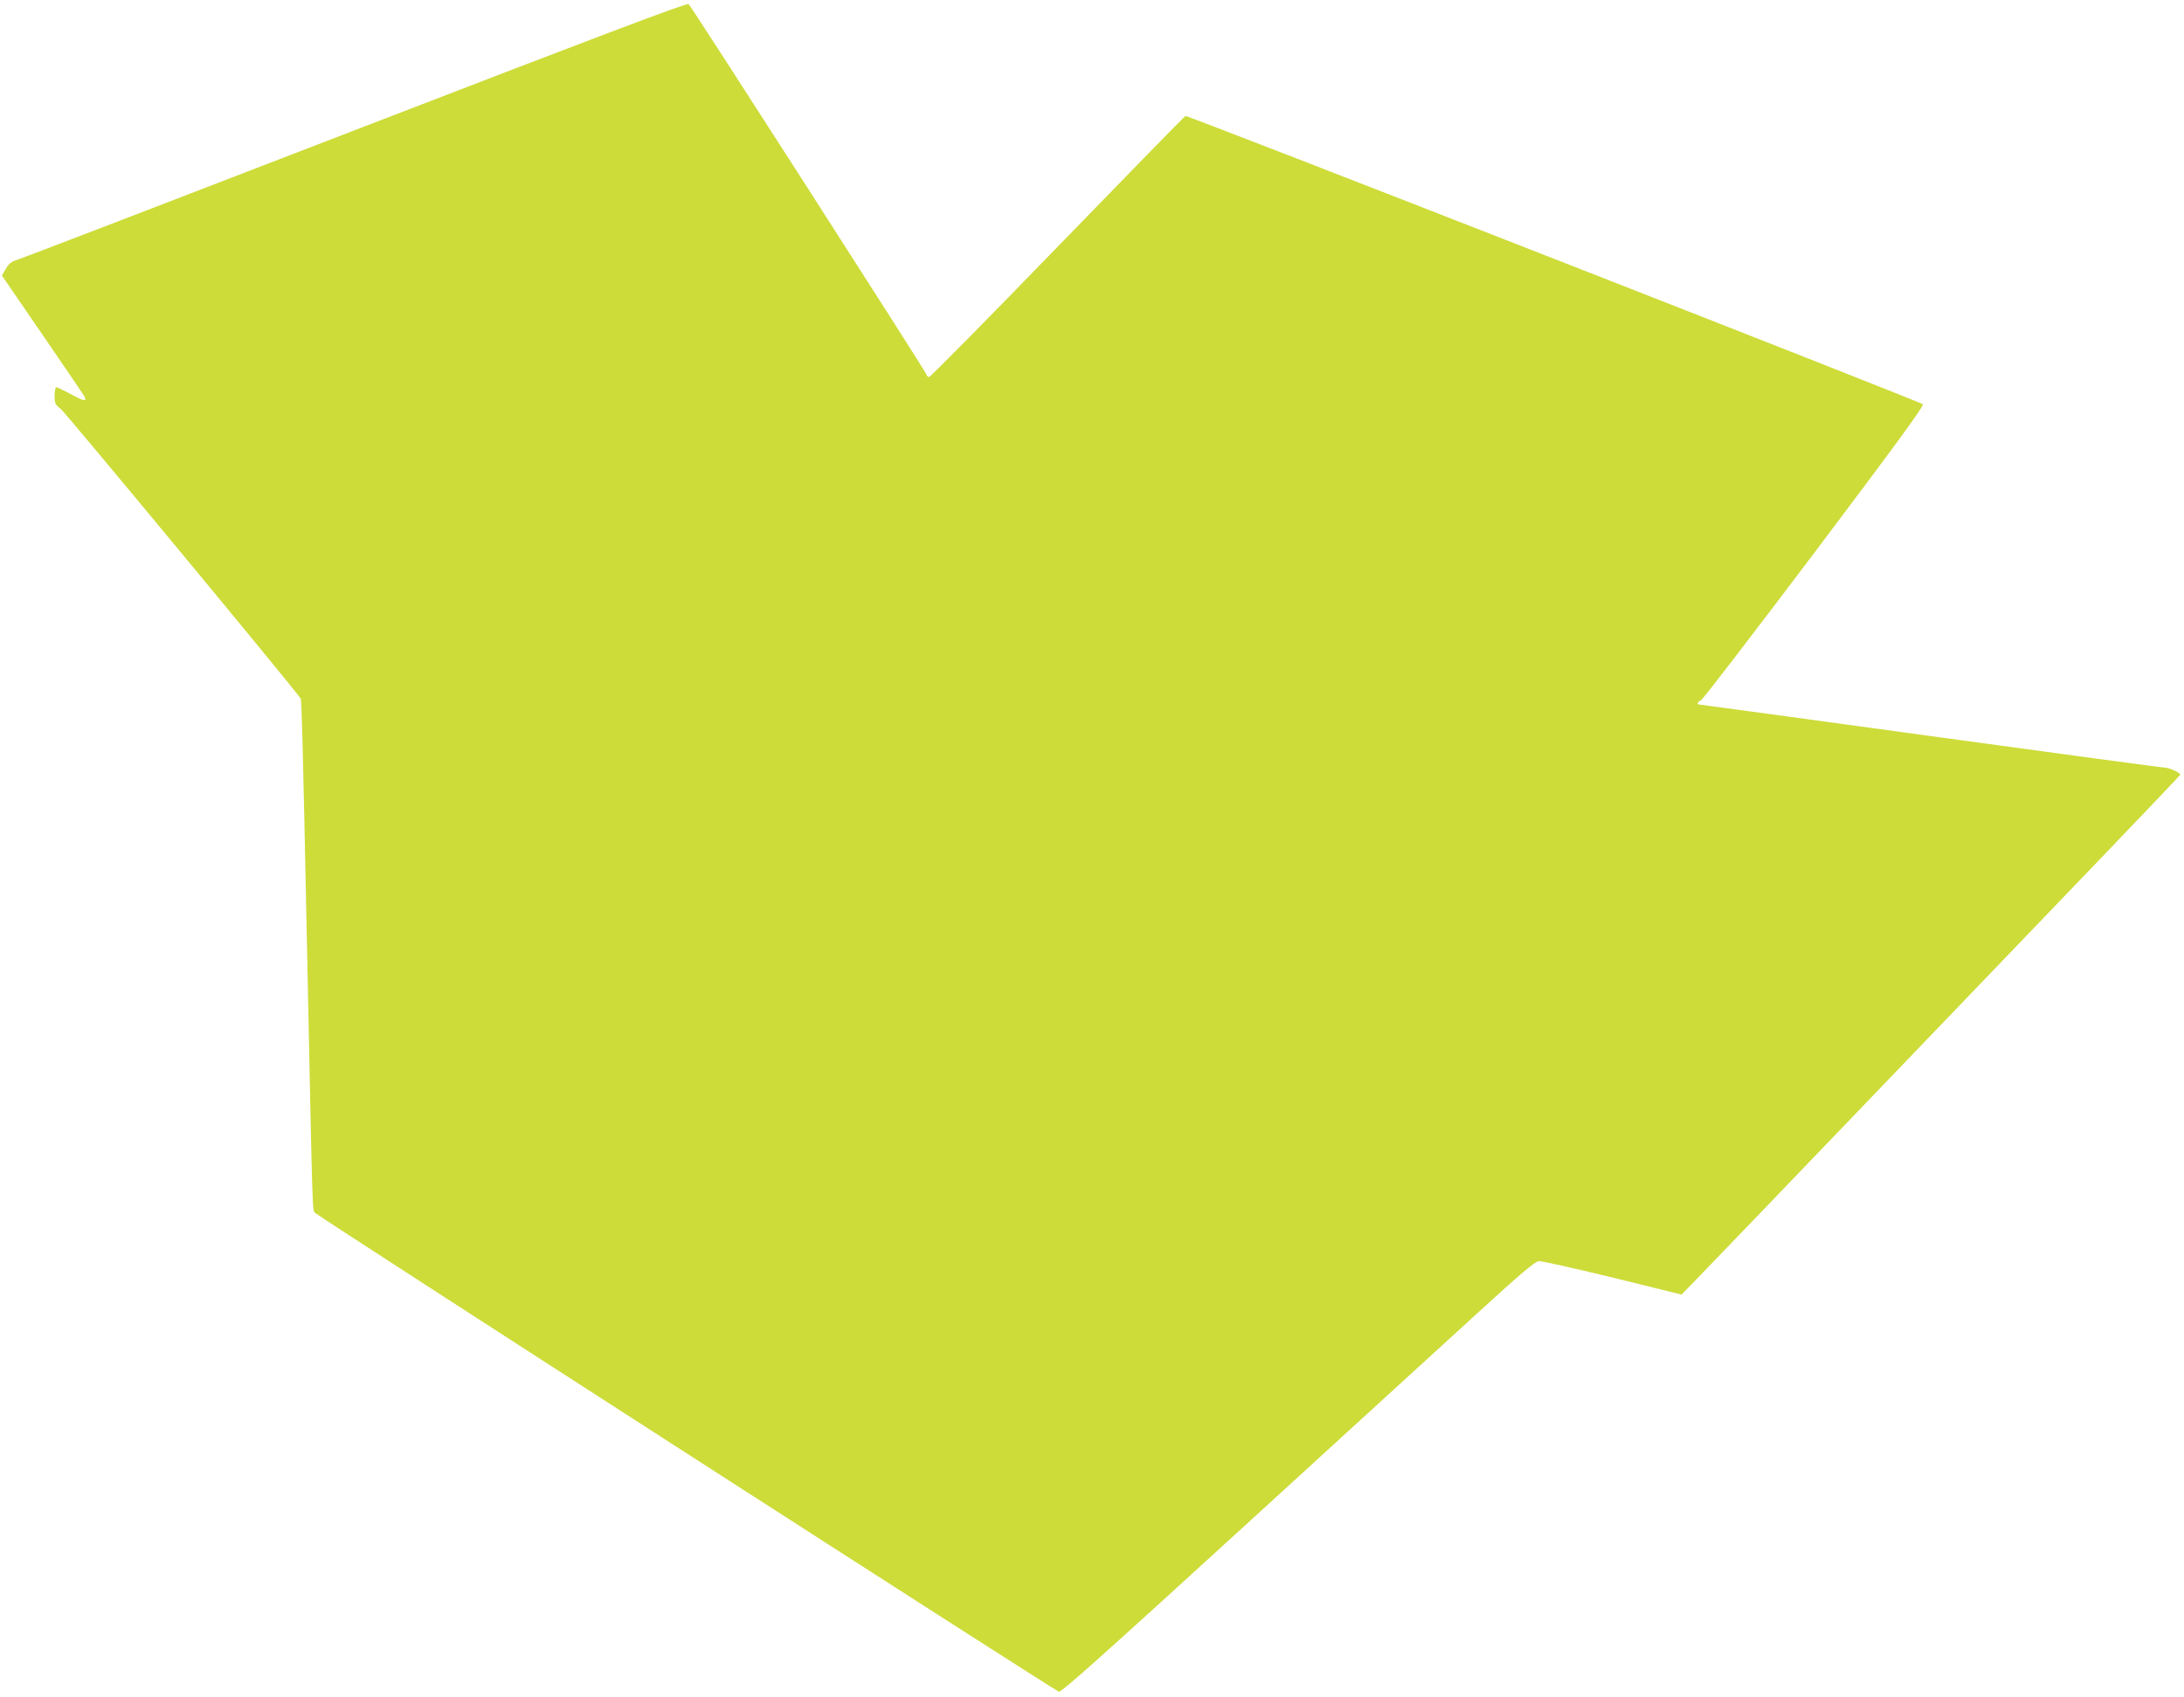
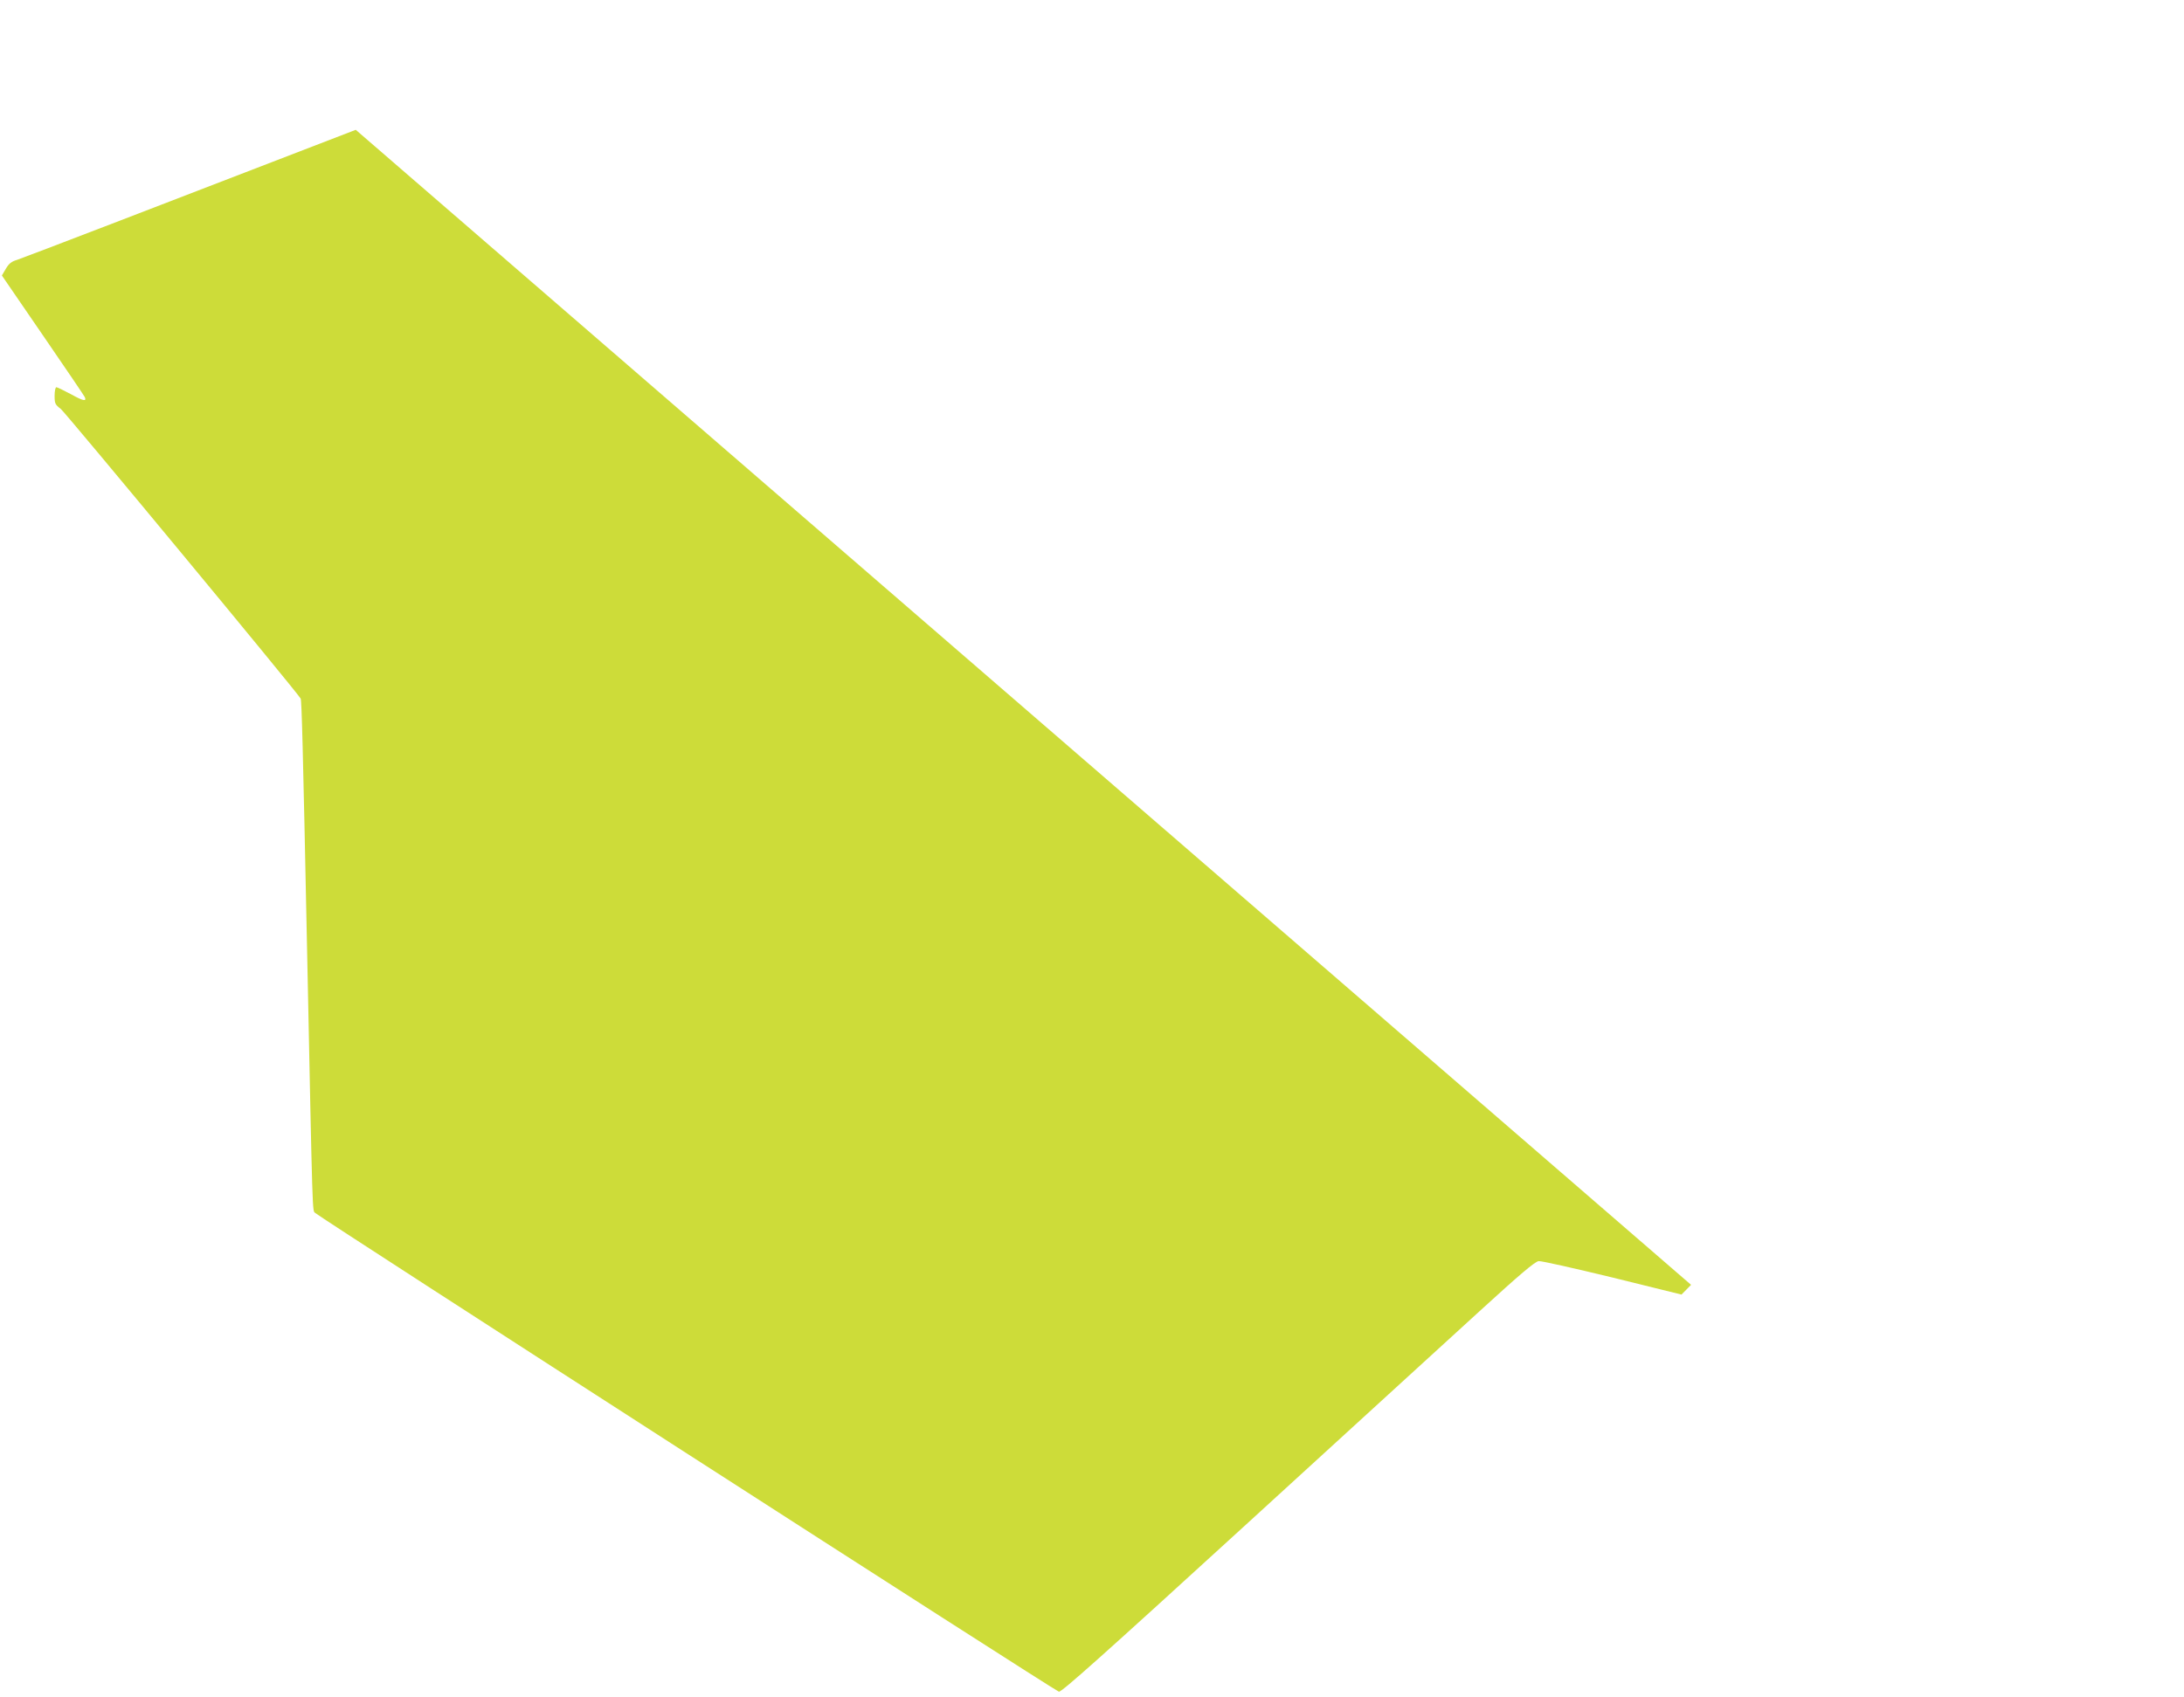
<svg xmlns="http://www.w3.org/2000/svg" version="1.0" width="1280pt" height="995pt" viewBox="0 0 1280 995" preserveAspectRatio="xMidYMid meet">
  <g transform="translate(0,995) scale(0.1,-0.1)" fill="#cddc39" stroke="none">
-     <path d="M2085 9189 c-1067 -412 -1960 -755 -1984 -762 -34 -10 -49 -22 -67 -53 l-23 -39 240 -350 c132 -192 243 -356 246 -363 12 -27 -9 -23 -81 17 -41 22 -80 41 -86 41 -5 0 -10 -22 -10 -50 0 -45 3 -52 36 -77 28 -22 1379 -1653 1406 -1698 6 -11 13 -255 38 -1485 33 -1601 30 -1514 48 -1531 30 -29 4336 -2802 4358 -2806 15 -4 261 216 1085 969 586 535 1207 1104 1382 1263 234 214 325 291 345 292 15 2 209 -42 432 -96 l405 -100 56 57 c31 31 499 518 1040 1082 541 564 1173 1223 1404 1463 231 241 421 441 423 445 3 11 -64 42 -91 42 -12 0 -630 83 -1372 185 -742 102 -1352 185 -1357 185 -15 0 -8 17 12 26 11 5 309 394 664 864 473 628 642 859 636 870 -6 12 -4298 1691 -4322 1690 -4 0 -340 -344 -748 -765 -408 -421 -747 -765 -755 -765 -7 0 -15 8 -17 18 -5 18 -1372 2149 -1392 2168 -8 9 -499 -177 -1951 -737z" />
+     <path d="M2085 9189 c-1067 -412 -1960 -755 -1984 -762 -34 -10 -49 -22 -67 -53 l-23 -39 240 -350 c132 -192 243 -356 246 -363 12 -27 -9 -23 -81 17 -41 22 -80 41 -86 41 -5 0 -10 -22 -10 -50 0 -45 3 -52 36 -77 28 -22 1379 -1653 1406 -1698 6 -11 13 -255 38 -1485 33 -1601 30 -1514 48 -1531 30 -29 4336 -2802 4358 -2806 15 -4 261 216 1085 969 586 535 1207 1104 1382 1263 234 214 325 291 345 292 15 2 209 -42 432 -96 l405 -100 56 57 z" />
  </g>
</svg>